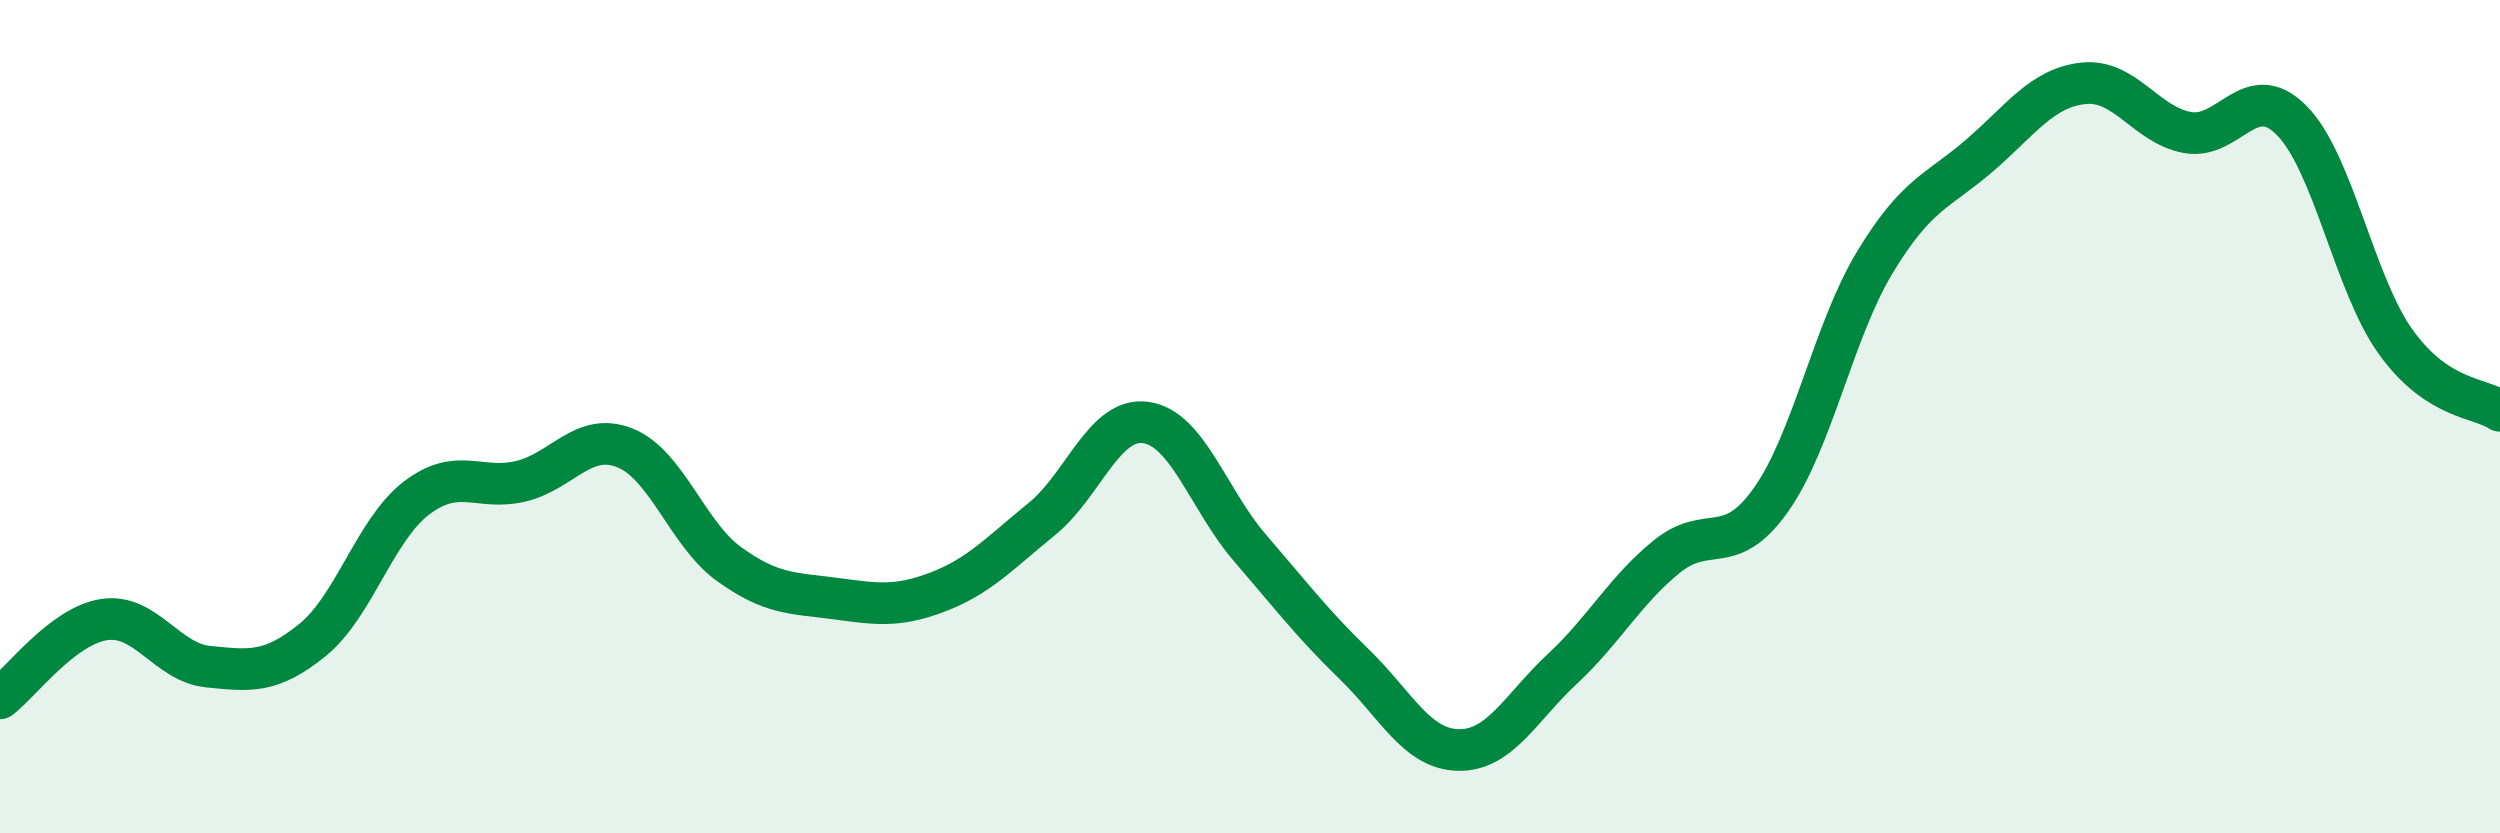
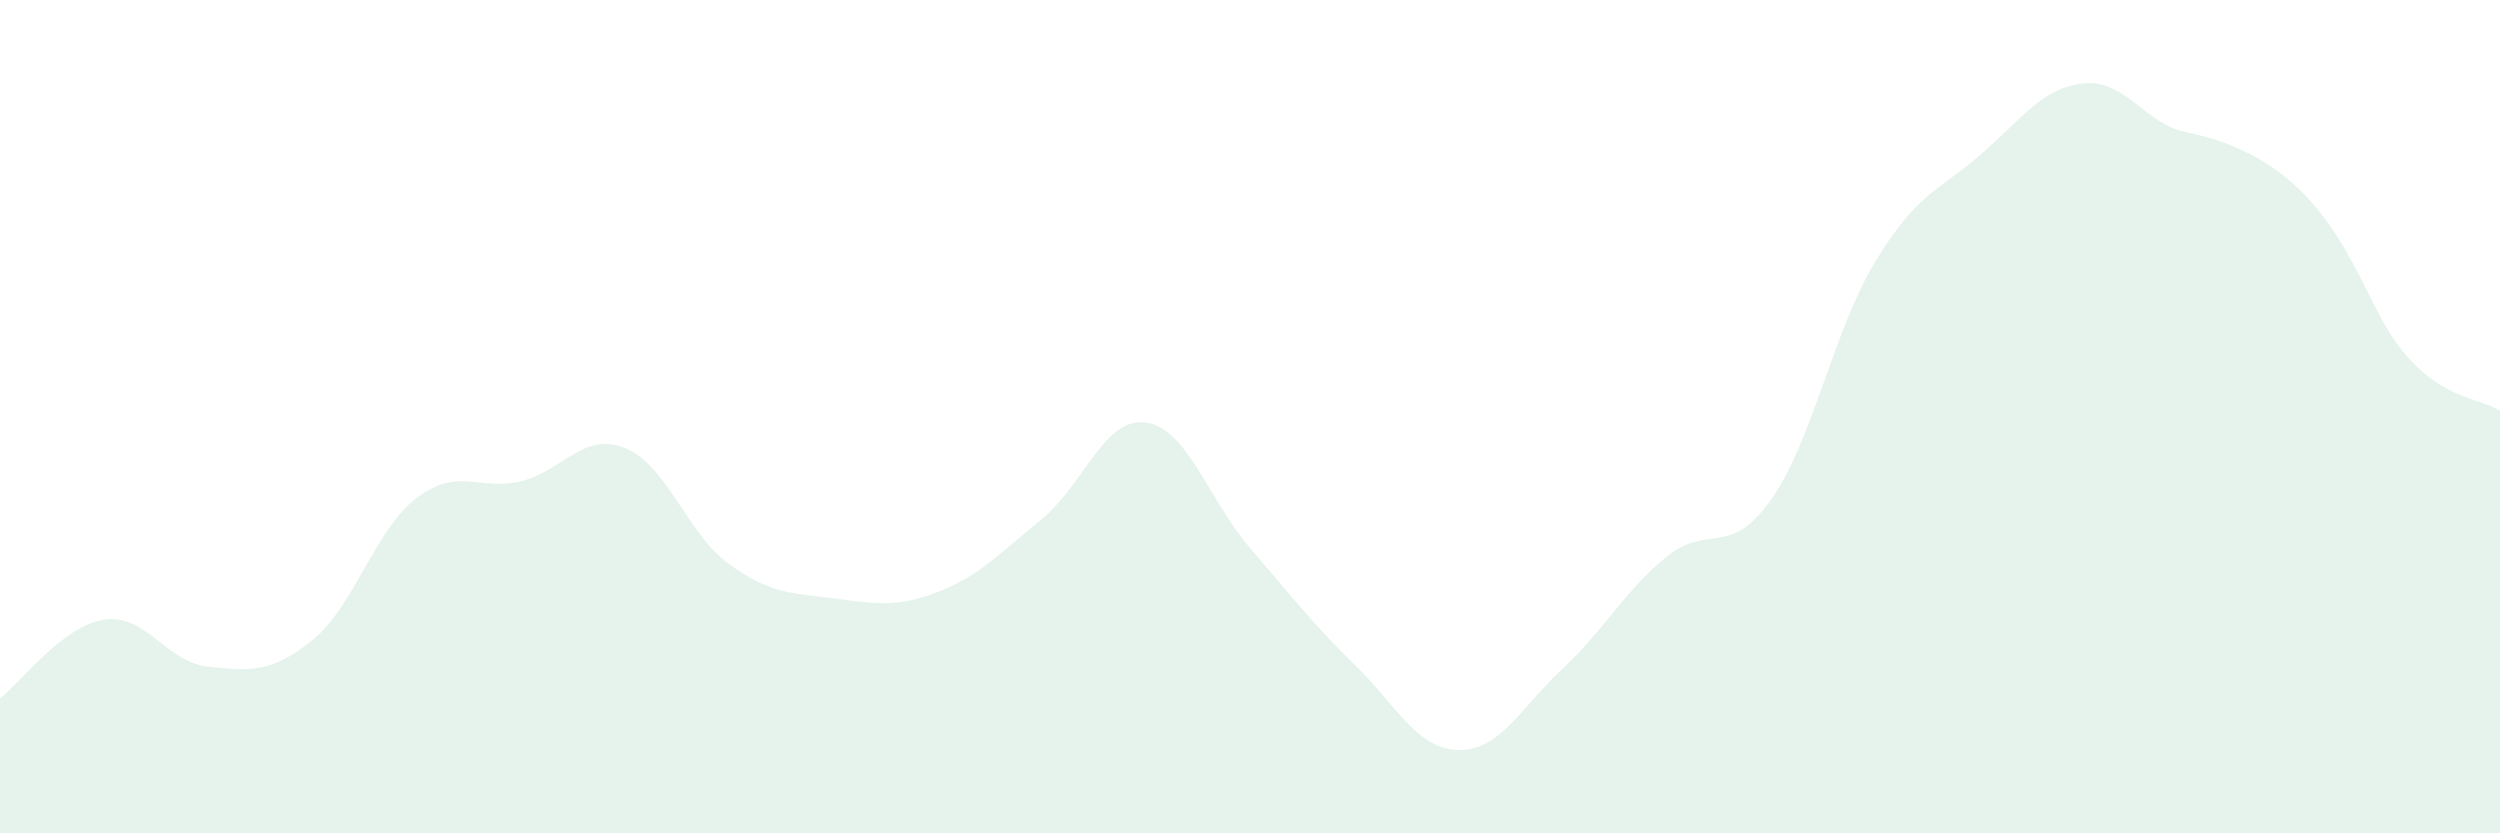
<svg xmlns="http://www.w3.org/2000/svg" width="60" height="20" viewBox="0 0 60 20">
-   <path d="M 0,16.76 C 0.5,16.38 1.5,15.02 2.5,14.87 C 3.5,14.72 4,15.9 5,16 C 6,16.1 6.5,16.17 7.5,15.36 C 8.5,14.55 9,12.71 10,11.95 C 11,11.19 11.5,11.79 12.5,11.55 C 13.5,11.31 14,10.35 15,10.75 C 16,11.15 16.5,12.82 17.5,13.54 C 18.5,14.26 19,14.23 20,14.36 C 21,14.49 21.5,14.59 22.5,14.21 C 23.5,13.83 24,13.27 25,12.46 C 26,11.65 26.5,10 27.5,10.14 C 28.5,10.28 29,11.99 30,13.15 C 31,14.31 31.5,14.97 32.5,15.94 C 33.5,16.91 34,17.98 35,18 C 36,18.02 36.5,16.98 37.5,16.05 C 38.5,15.12 39,14.17 40,13.36 C 41,12.55 41.5,13.41 42.5,12 C 43.5,10.59 44,7.94 45,6.29 C 46,4.64 46.5,4.6 47.5,3.74 C 48.5,2.88 49,2.11 50,2 C 51,1.89 51.5,3 52.5,3.18 C 53.5,3.36 54,1.88 55,2.89 C 56,3.9 56.5,6.82 57.5,8.21 C 58.5,9.6 59.5,9.53 60,9.86L60 20L0 20Z" fill="#008740" opacity="0.1" stroke-linecap="round" stroke-linejoin="round" />
-   <path d="M 0,16.76 C 0.5,16.38 1.5,15.02 2.5,14.87 C 3.5,14.72 4,15.9 5,16 C 6,16.1 6.5,16.17 7.5,15.36 C 8.5,14.55 9,12.71 10,11.95 C 11,11.19 11.5,11.79 12.5,11.55 C 13.5,11.31 14,10.35 15,10.75 C 16,11.15 16.5,12.82 17.5,13.54 C 18.5,14.26 19,14.23 20,14.36 C 21,14.49 21.5,14.59 22.5,14.21 C 23.5,13.83 24,13.27 25,12.46 C 26,11.65 26.5,10 27.5,10.14 C 28.5,10.28 29,11.99 30,13.15 C 31,14.31 31.5,14.97 32.5,15.94 C 33.5,16.91 34,17.98 35,18 C 36,18.02 36.5,16.98 37.5,16.05 C 38.5,15.12 39,14.17 40,13.36 C 41,12.55 41.5,13.41 42.5,12 C 43.5,10.59 44,7.94 45,6.29 C 46,4.64 46.5,4.6 47.5,3.74 C 48.5,2.88 49,2.11 50,2 C 51,1.89 51.5,3 52.5,3.18 C 53.5,3.36 54,1.88 55,2.89 C 56,3.9 56.5,6.82 57.5,8.21 C 58.5,9.6 59.5,9.53 60,9.86" stroke="#008740" stroke-width="1" fill="none" stroke-linecap="round" stroke-linejoin="round" />
+   <path d="M 0,16.76 C 0.5,16.38 1.5,15.02 2.5,14.87 C 3.5,14.72 4,15.9 5,16 C 6,16.1 6.5,16.17 7.5,15.36 C 8.5,14.55 9,12.71 10,11.95 C 11,11.19 11.5,11.79 12.5,11.55 C 13.5,11.31 14,10.35 15,10.75 C 16,11.15 16.5,12.82 17.5,13.54 C 18.5,14.26 19,14.23 20,14.36 C 21,14.49 21.5,14.59 22.5,14.21 C 23.5,13.83 24,13.27 25,12.46 C 26,11.65 26.5,10 27.5,10.14 C 28.5,10.28 29,11.99 30,13.15 C 31,14.31 31.5,14.97 32.5,15.94 C 33.5,16.91 34,17.98 35,18 C 36,18.02 36.5,16.98 37.5,16.05 C 38.5,15.12 39,14.17 40,13.36 C 41,12.55 41.5,13.41 42.5,12 C 43.5,10.59 44,7.94 45,6.29 C 46,4.64 46.5,4.6 47.5,3.74 C 48.5,2.88 49,2.11 50,2 C 51,1.89 51.5,3 52.5,3.18 C 56,3.9 56.5,6.82 57.5,8.21 C 58.5,9.6 59.5,9.53 60,9.86L60 20L0 20Z" fill="#008740" opacity="0.1" stroke-linecap="round" stroke-linejoin="round" />
</svg>